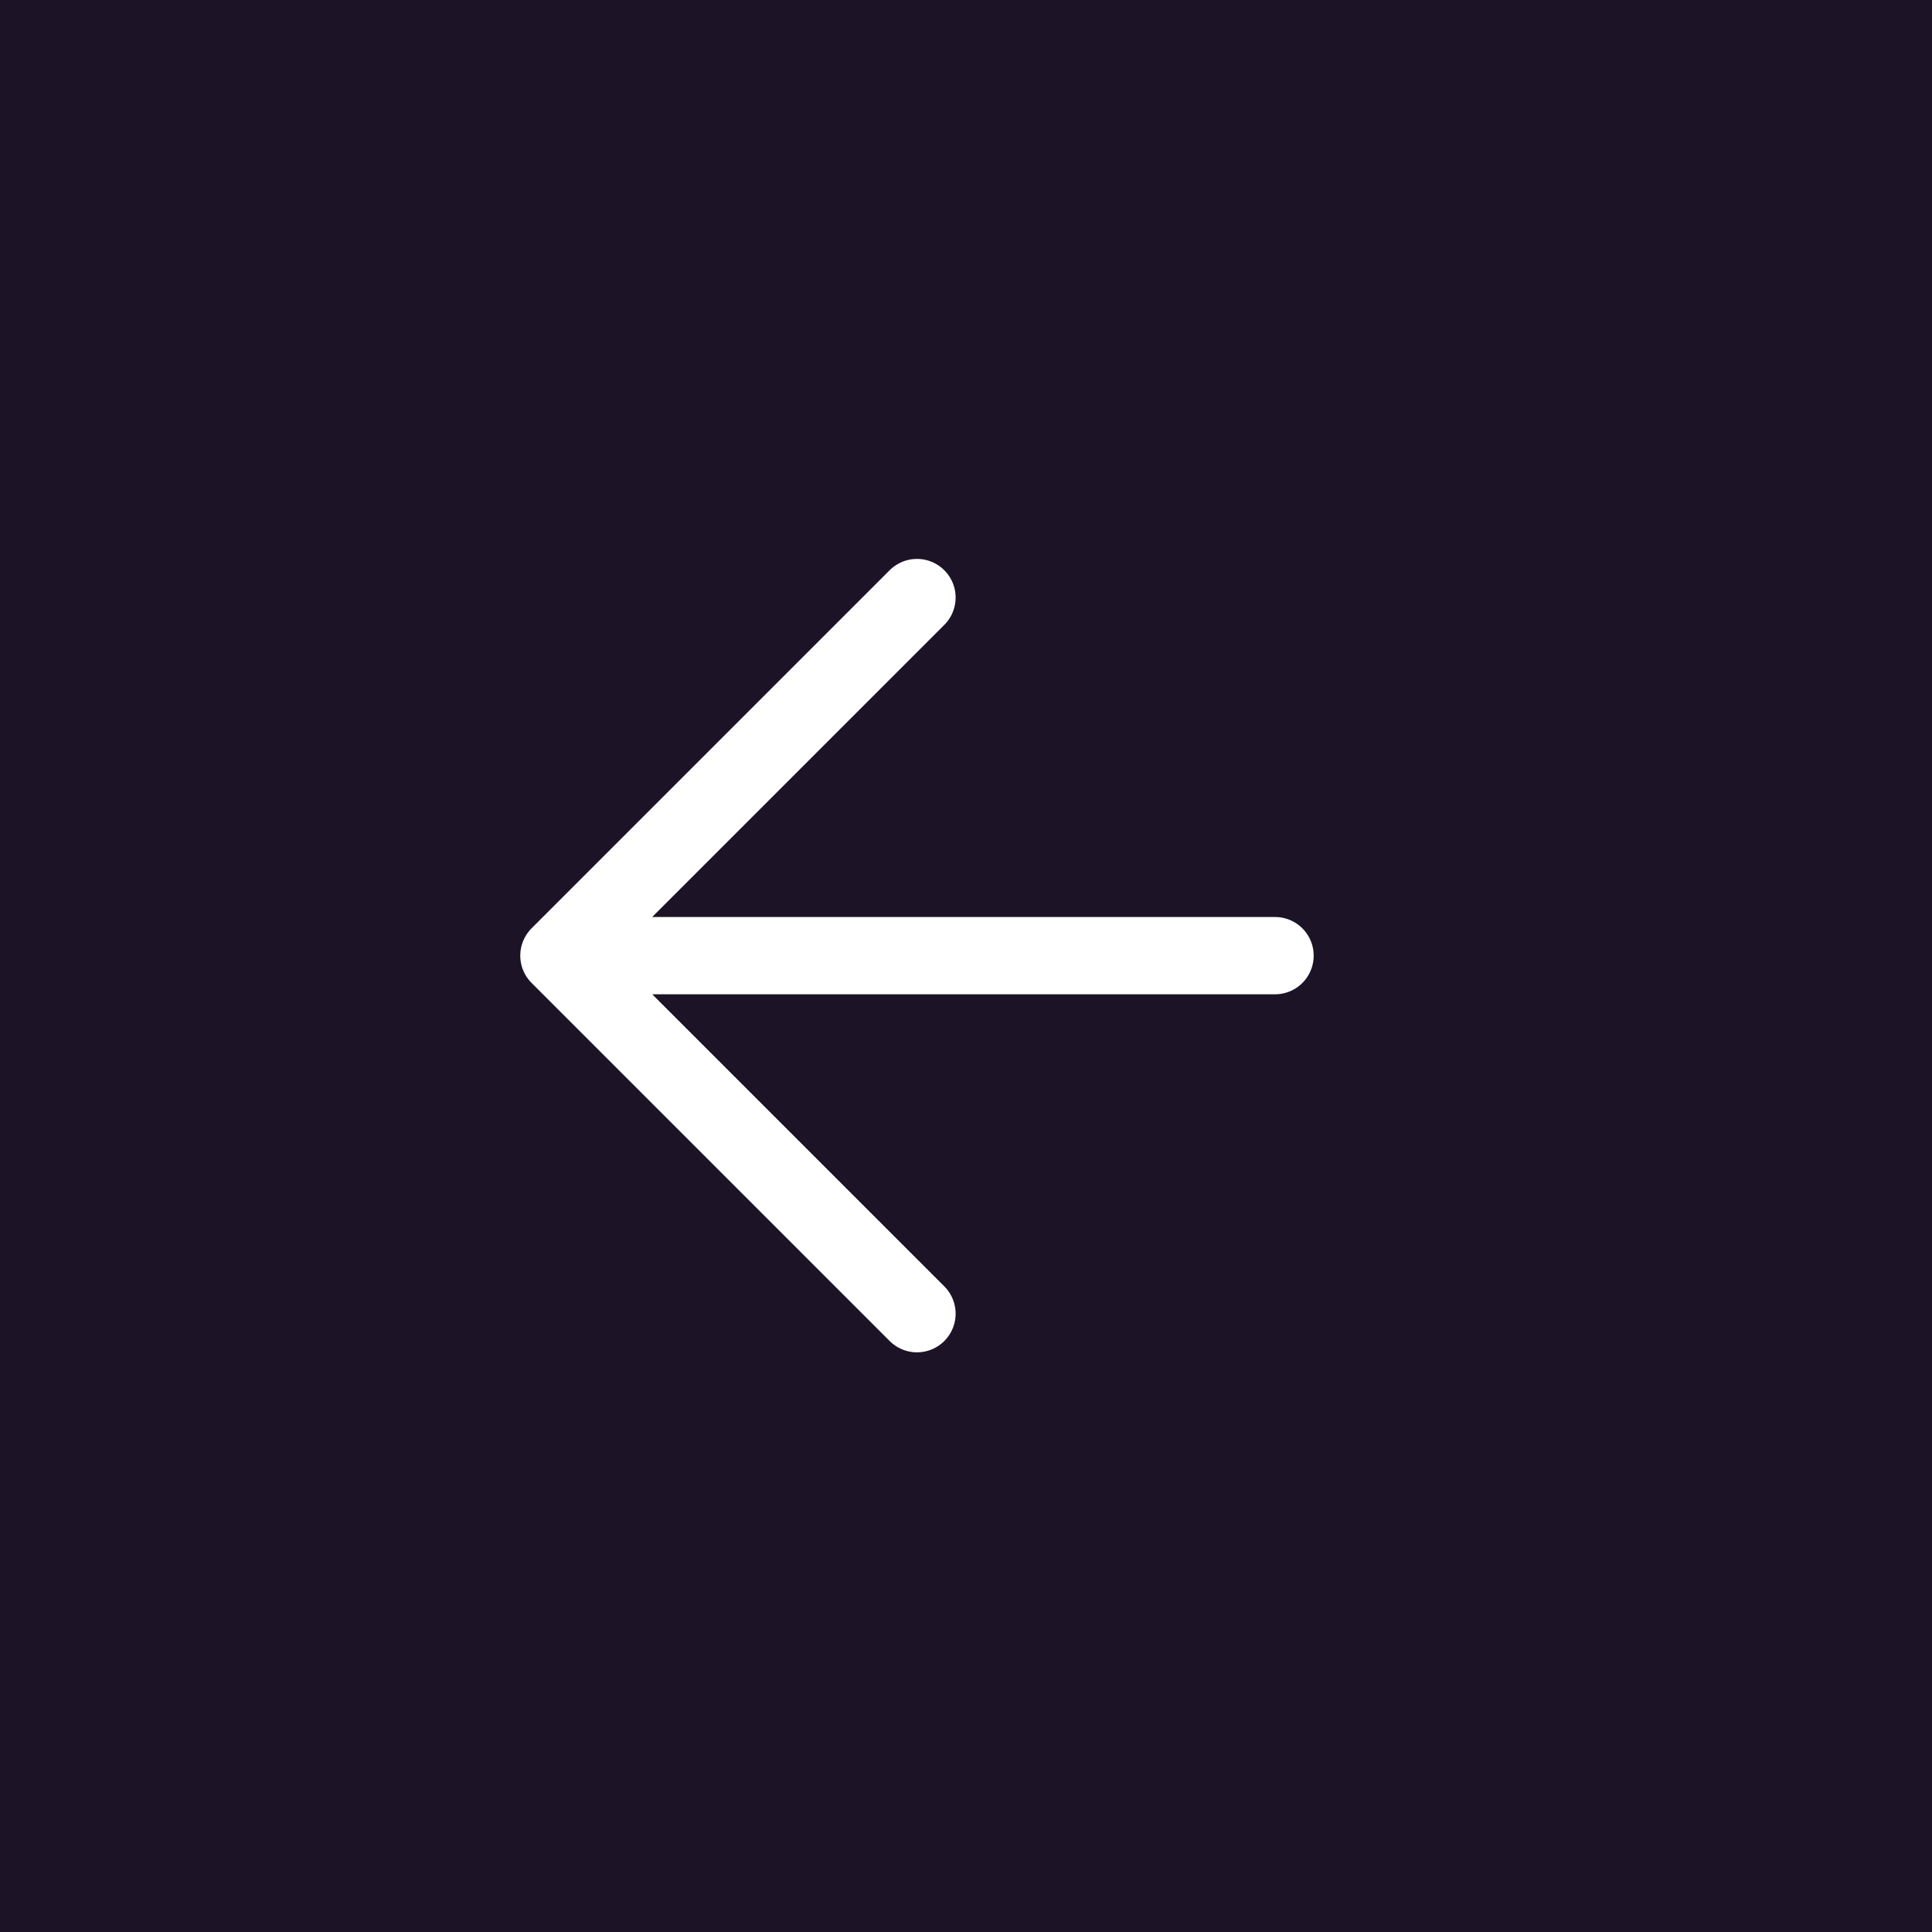
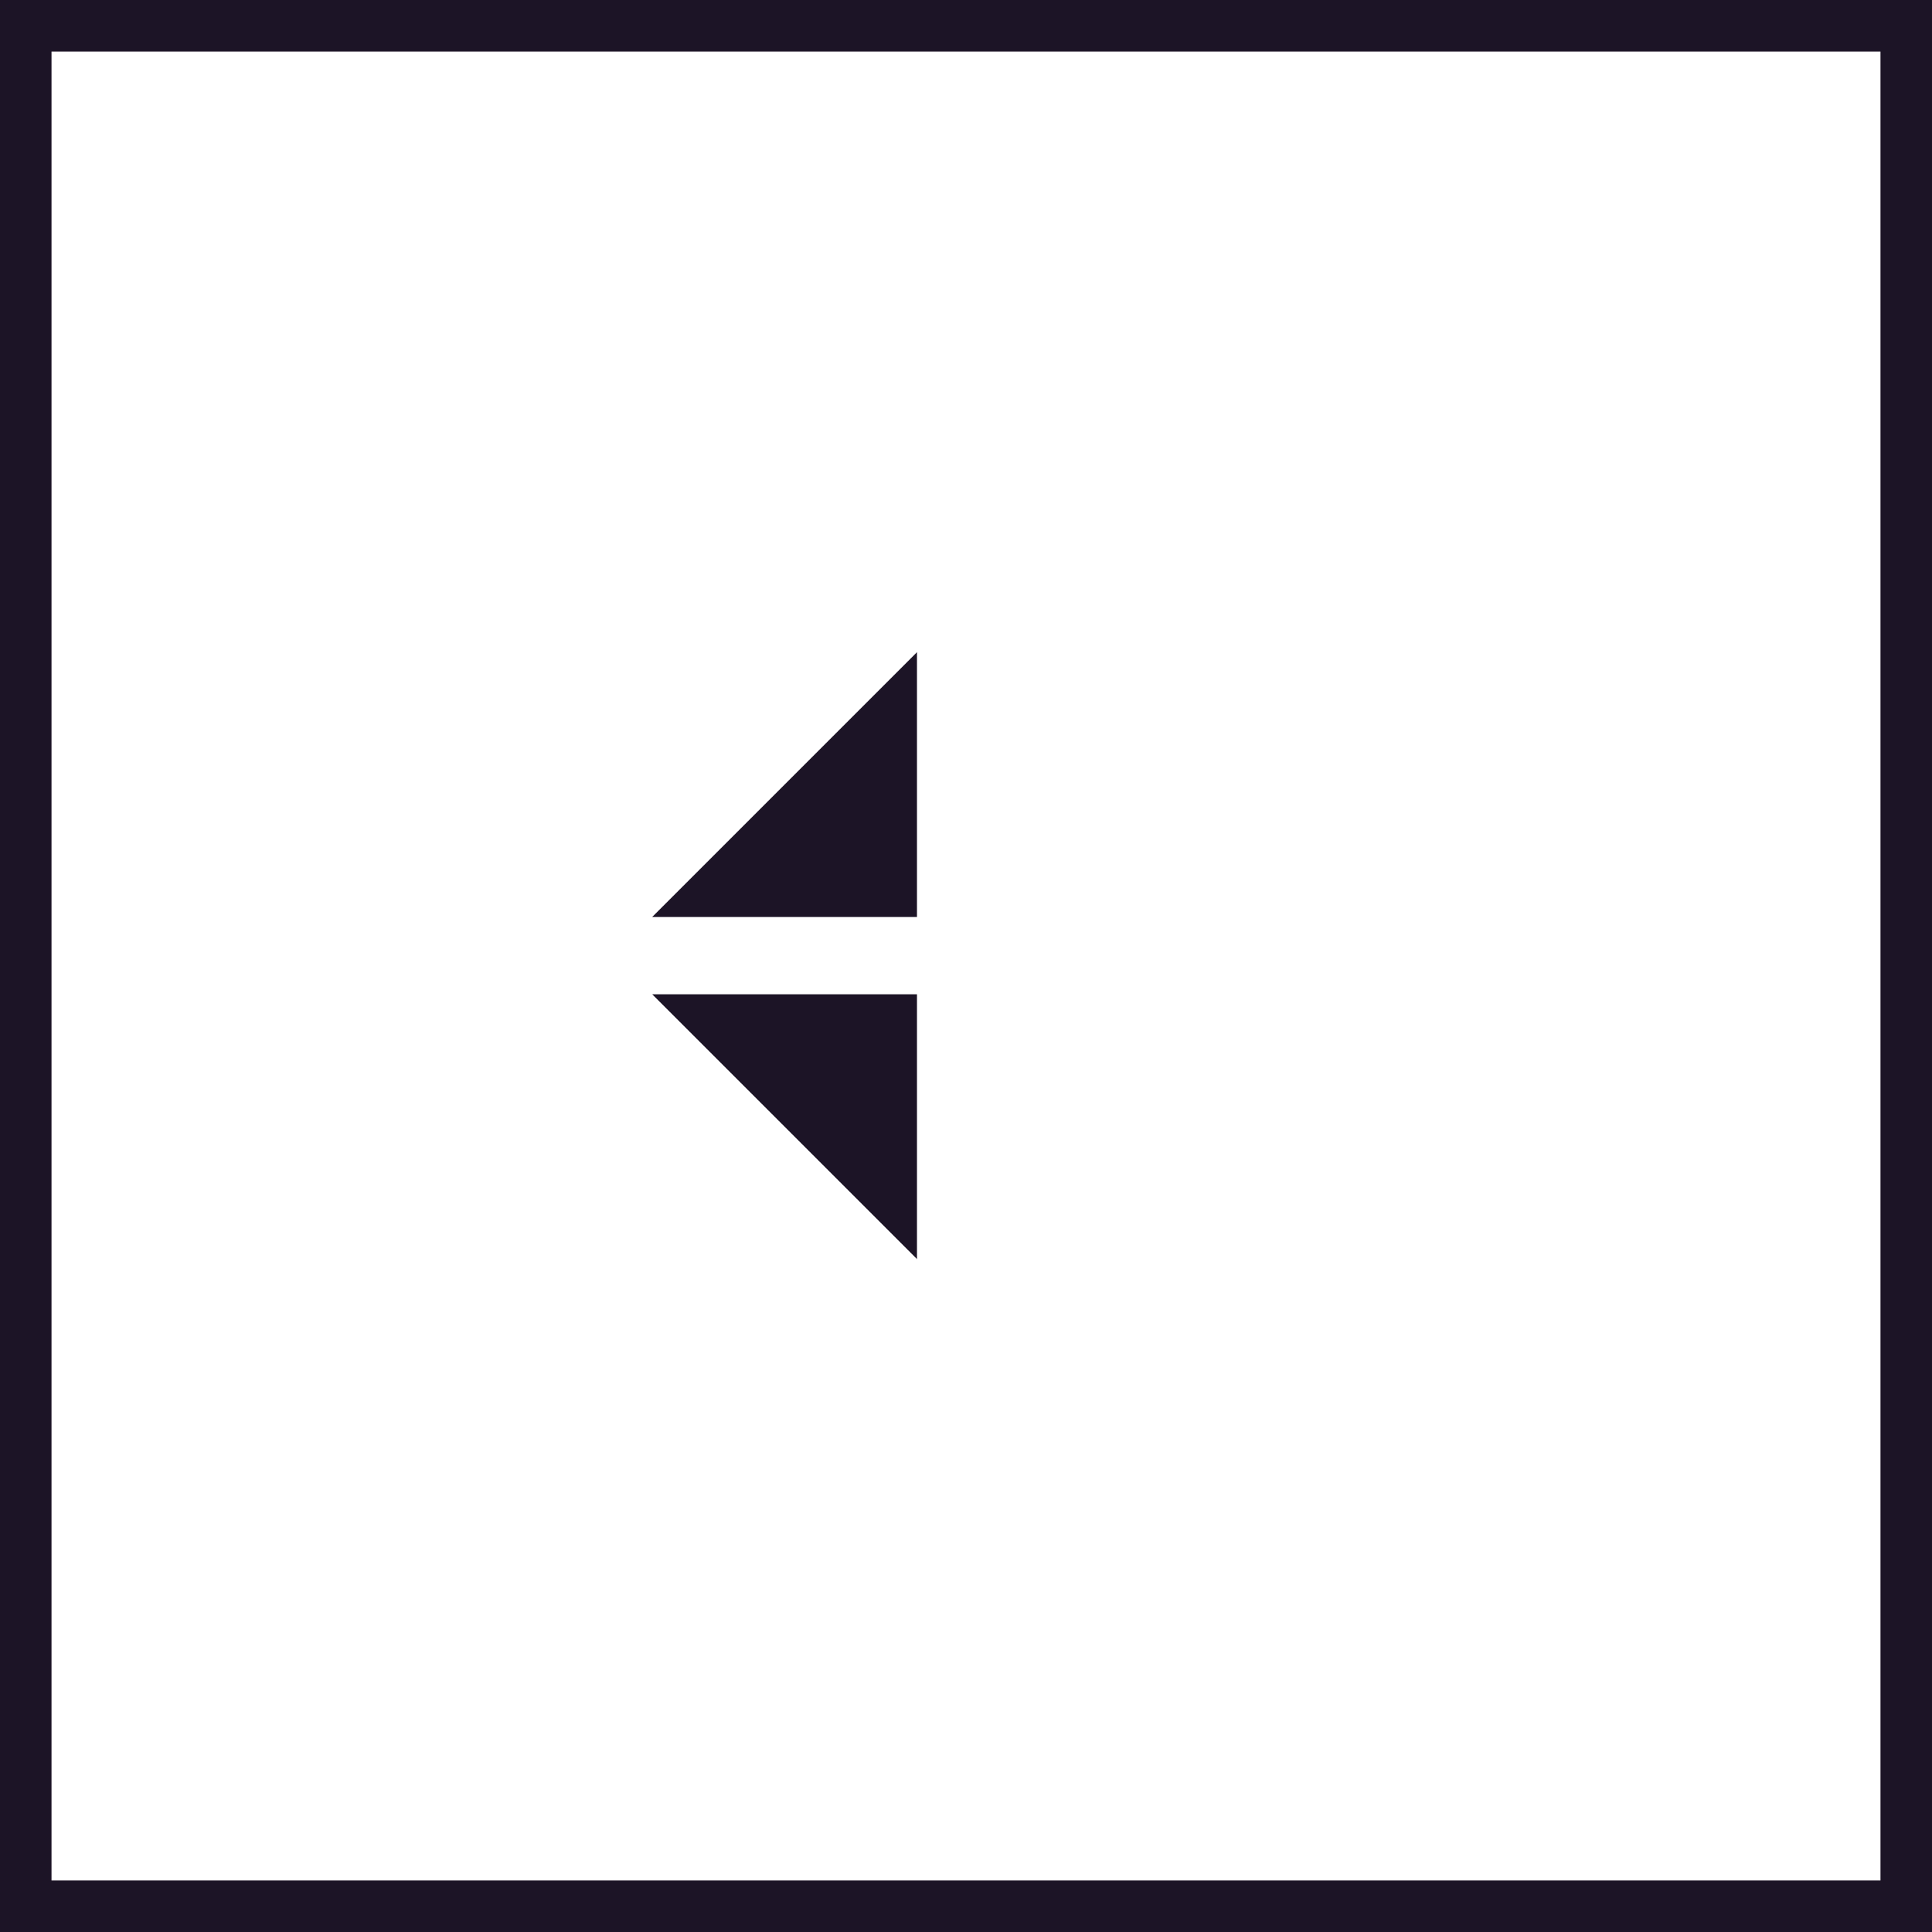
<svg xmlns="http://www.w3.org/2000/svg" viewBox="0 0 75 75" width="75" height="75">
  <g fill="#1C1426" stroke="#1C1426" stroke-width="2">
-     <path stroke="none" d="M0 0h75v75H0z" />
    <path fill="none" d="M1 1h73v73H1z" />
  </g>
  <g fill="#1C1426" stroke="#fff" stroke-linecap="round" stroke-linejoin="round" stroke-width="3">
    <path d="M49.497 37.098h-27.8M35.597 23.197l-13.9 13.9 13.9 13.9" />
  </g>
</svg>